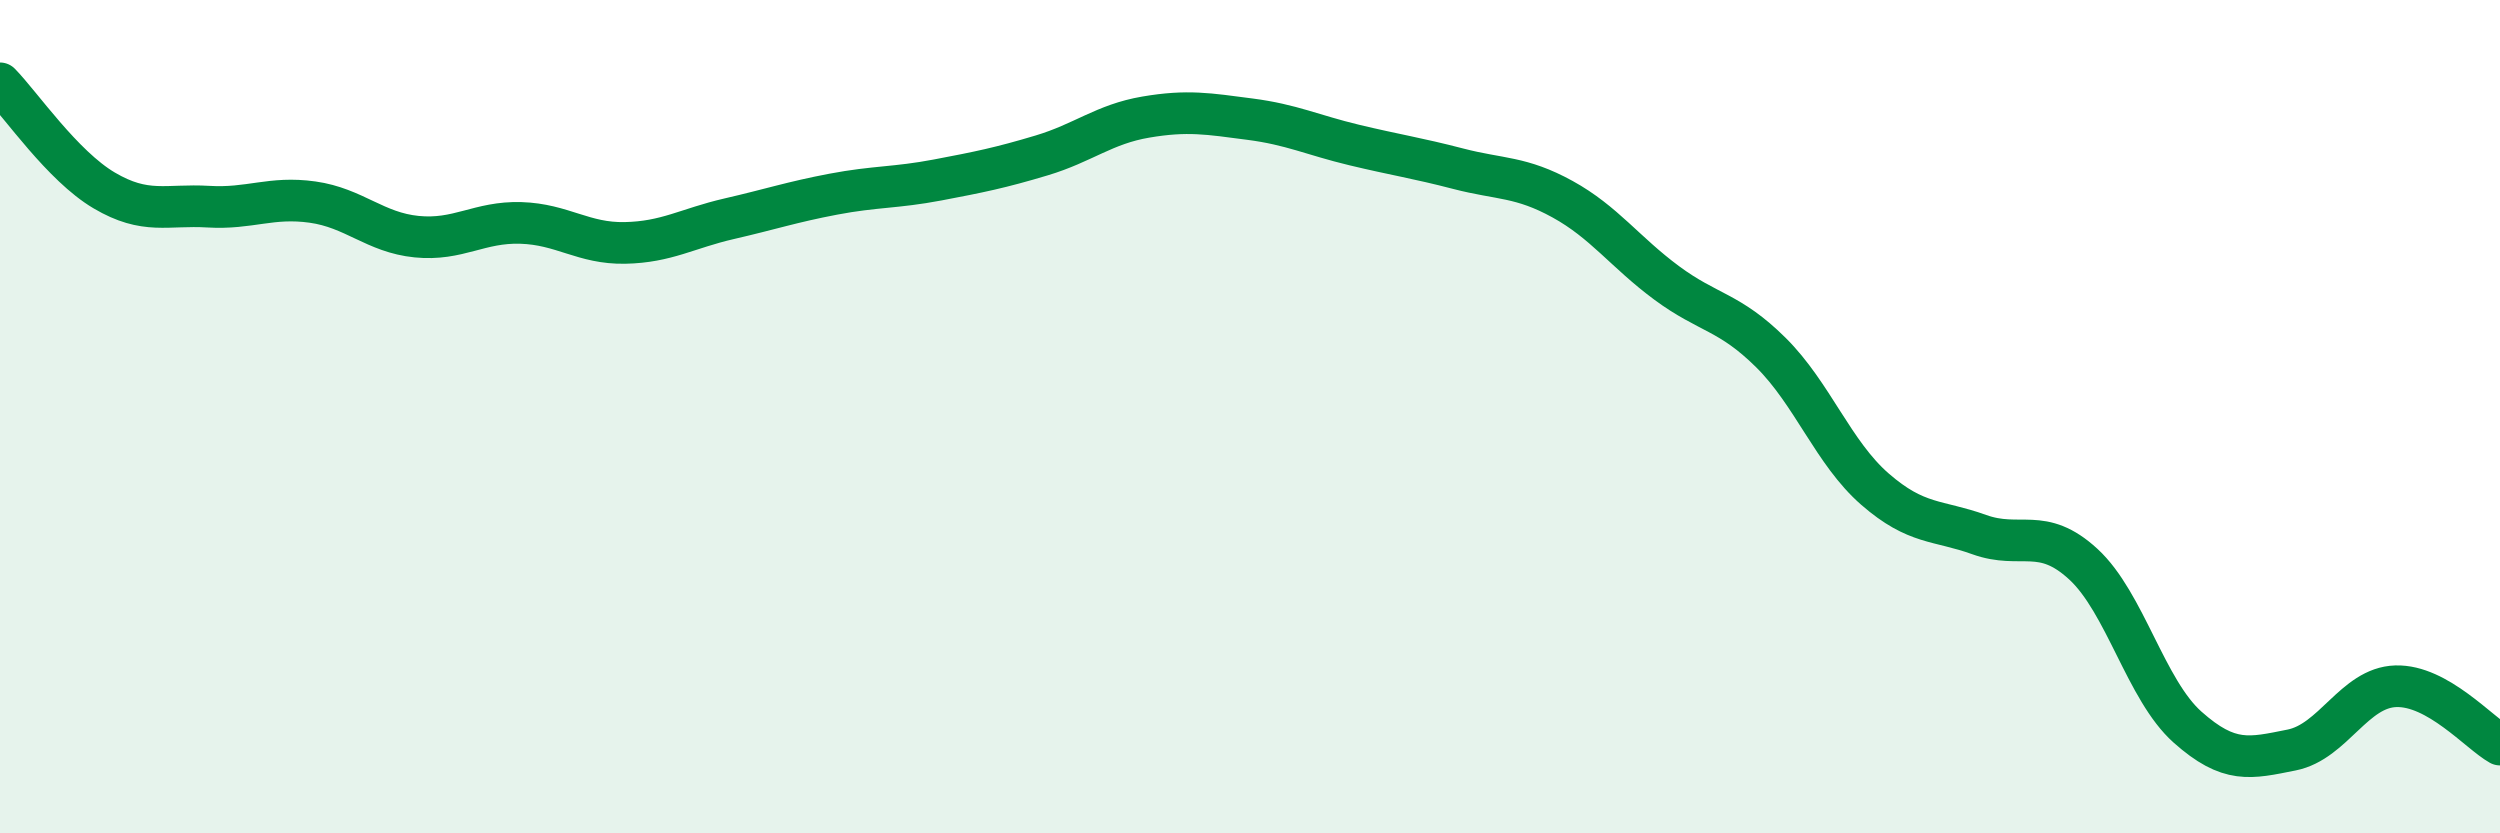
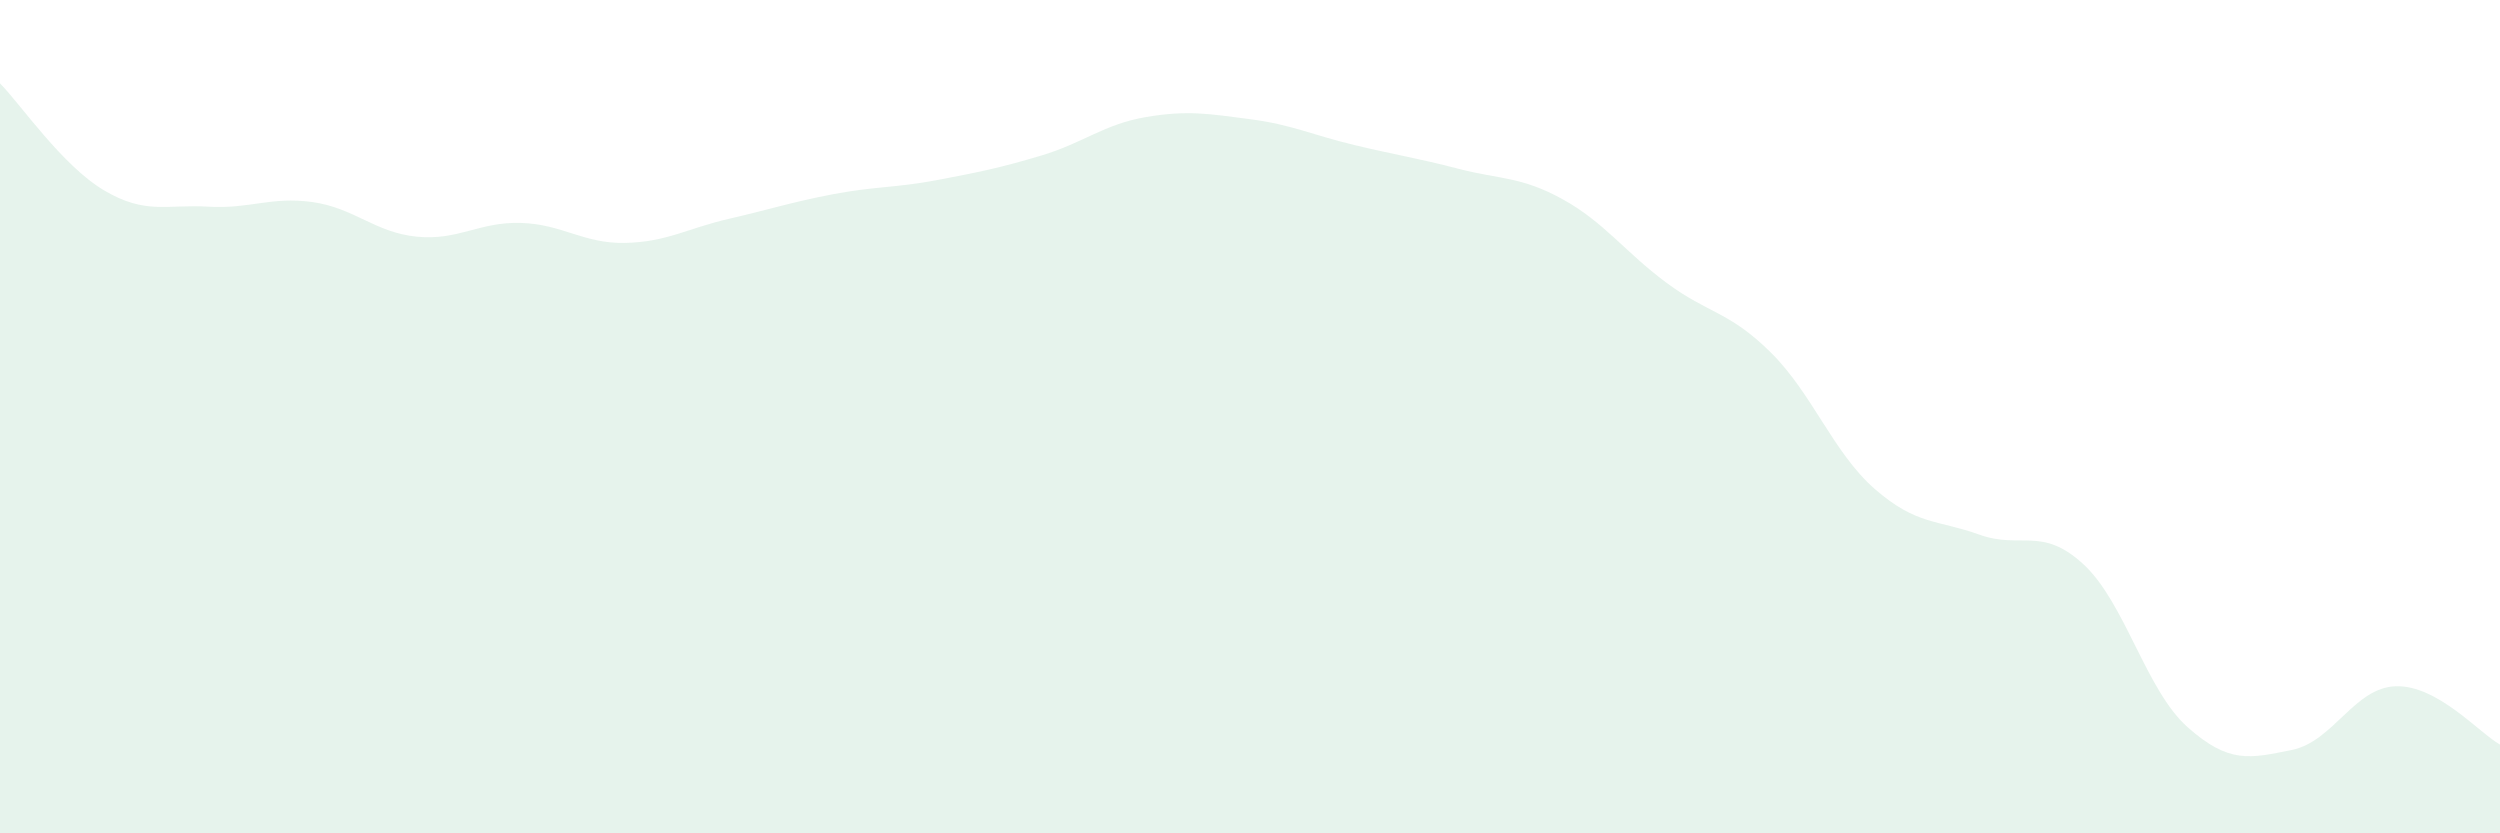
<svg xmlns="http://www.w3.org/2000/svg" width="60" height="20" viewBox="0 0 60 20">
  <path d="M 0,2 C 0.5,2.51 1.5,3.98 2.5,4.57 C 3.5,5.16 4,4.9 5,4.96 C 6,5.02 6.5,4.71 7.5,4.85 C 8.5,4.99 9,5.58 10,5.68 C 11,5.78 11.5,5.32 12.5,5.35 C 13.5,5.38 14,5.85 15,5.83 C 16,5.81 16.5,5.48 17.5,5.25 C 18.5,5.02 19,4.85 20,4.66 C 21,4.47 21.5,4.51 22.5,4.32 C 23.5,4.13 24,4.03 25,3.73 C 26,3.43 26.5,2.98 27.5,2.81 C 28.5,2.64 29,2.73 30,2.86 C 31,2.99 31.5,3.24 32.5,3.48 C 33.5,3.72 34,3.79 35,4.05 C 36,4.31 36.5,4.23 37.5,4.78 C 38.5,5.33 39,6.05 40,6.79 C 41,7.53 41.5,7.47 42.5,8.46 C 43.5,9.45 44,10.87 45,11.74 C 46,12.61 46.5,12.47 47.5,12.83 C 48.5,13.19 49,12.62 50,13.54 C 51,14.46 51.5,16.56 52.5,17.45 C 53.5,18.34 54,18.2 55,18 C 56,17.8 56.5,16.5 57.5,16.47 C 58.5,16.44 59.5,17.59 60,17.87L60 20L0 20Z" fill="#008740" opacity="0.1" stroke-linecap="round" stroke-linejoin="round" />
-   <path d="M 0,2 C 0.5,2.51 1.5,3.98 2.5,4.57 C 3.5,5.16 4,4.9 5,4.96 C 6,5.02 6.5,4.71 7.5,4.85 C 8.5,4.99 9,5.58 10,5.68 C 11,5.78 11.5,5.32 12.5,5.35 C 13.5,5.38 14,5.85 15,5.83 C 16,5.81 16.5,5.48 17.5,5.25 C 18.5,5.02 19,4.85 20,4.66 C 21,4.47 21.5,4.51 22.5,4.32 C 23.5,4.13 24,4.03 25,3.73 C 26,3.43 26.5,2.98 27.5,2.81 C 28.5,2.64 29,2.73 30,2.86 C 31,2.99 31.5,3.24 32.5,3.48 C 33.5,3.72 34,3.79 35,4.05 C 36,4.31 36.5,4.23 37.5,4.78 C 38.5,5.33 39,6.05 40,6.79 C 41,7.53 41.5,7.47 42.5,8.46 C 43.5,9.45 44,10.87 45,11.74 C 46,12.61 46.5,12.47 47.5,12.83 C 48.5,13.19 49,12.62 50,13.54 C 51,14.46 51.5,16.56 52.5,17.45 C 53.5,18.34 54,18.2 55,18 C 56,17.8 56.5,16.5 57.5,16.47 C 58.5,16.44 59.5,17.59 60,17.87" stroke="#008740" stroke-width="1" fill="none" stroke-linecap="round" stroke-linejoin="round" />
</svg>